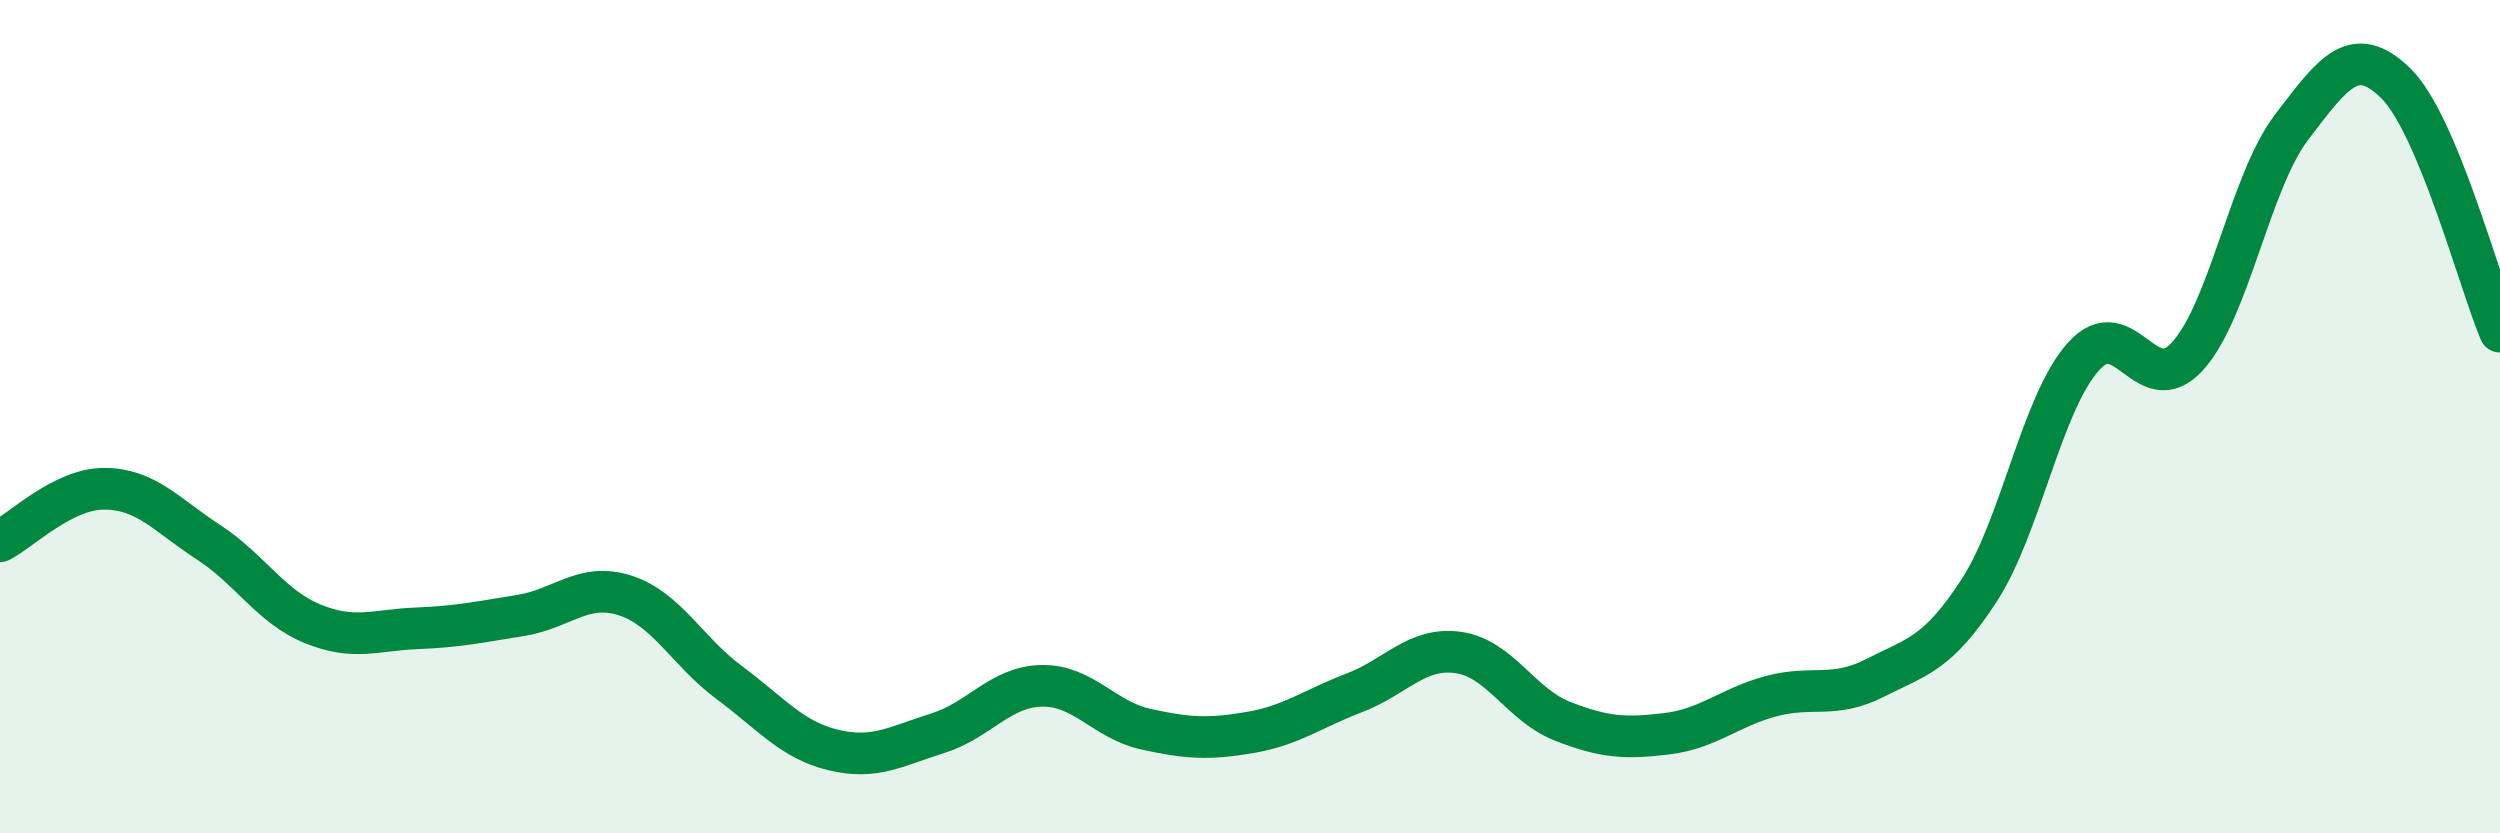
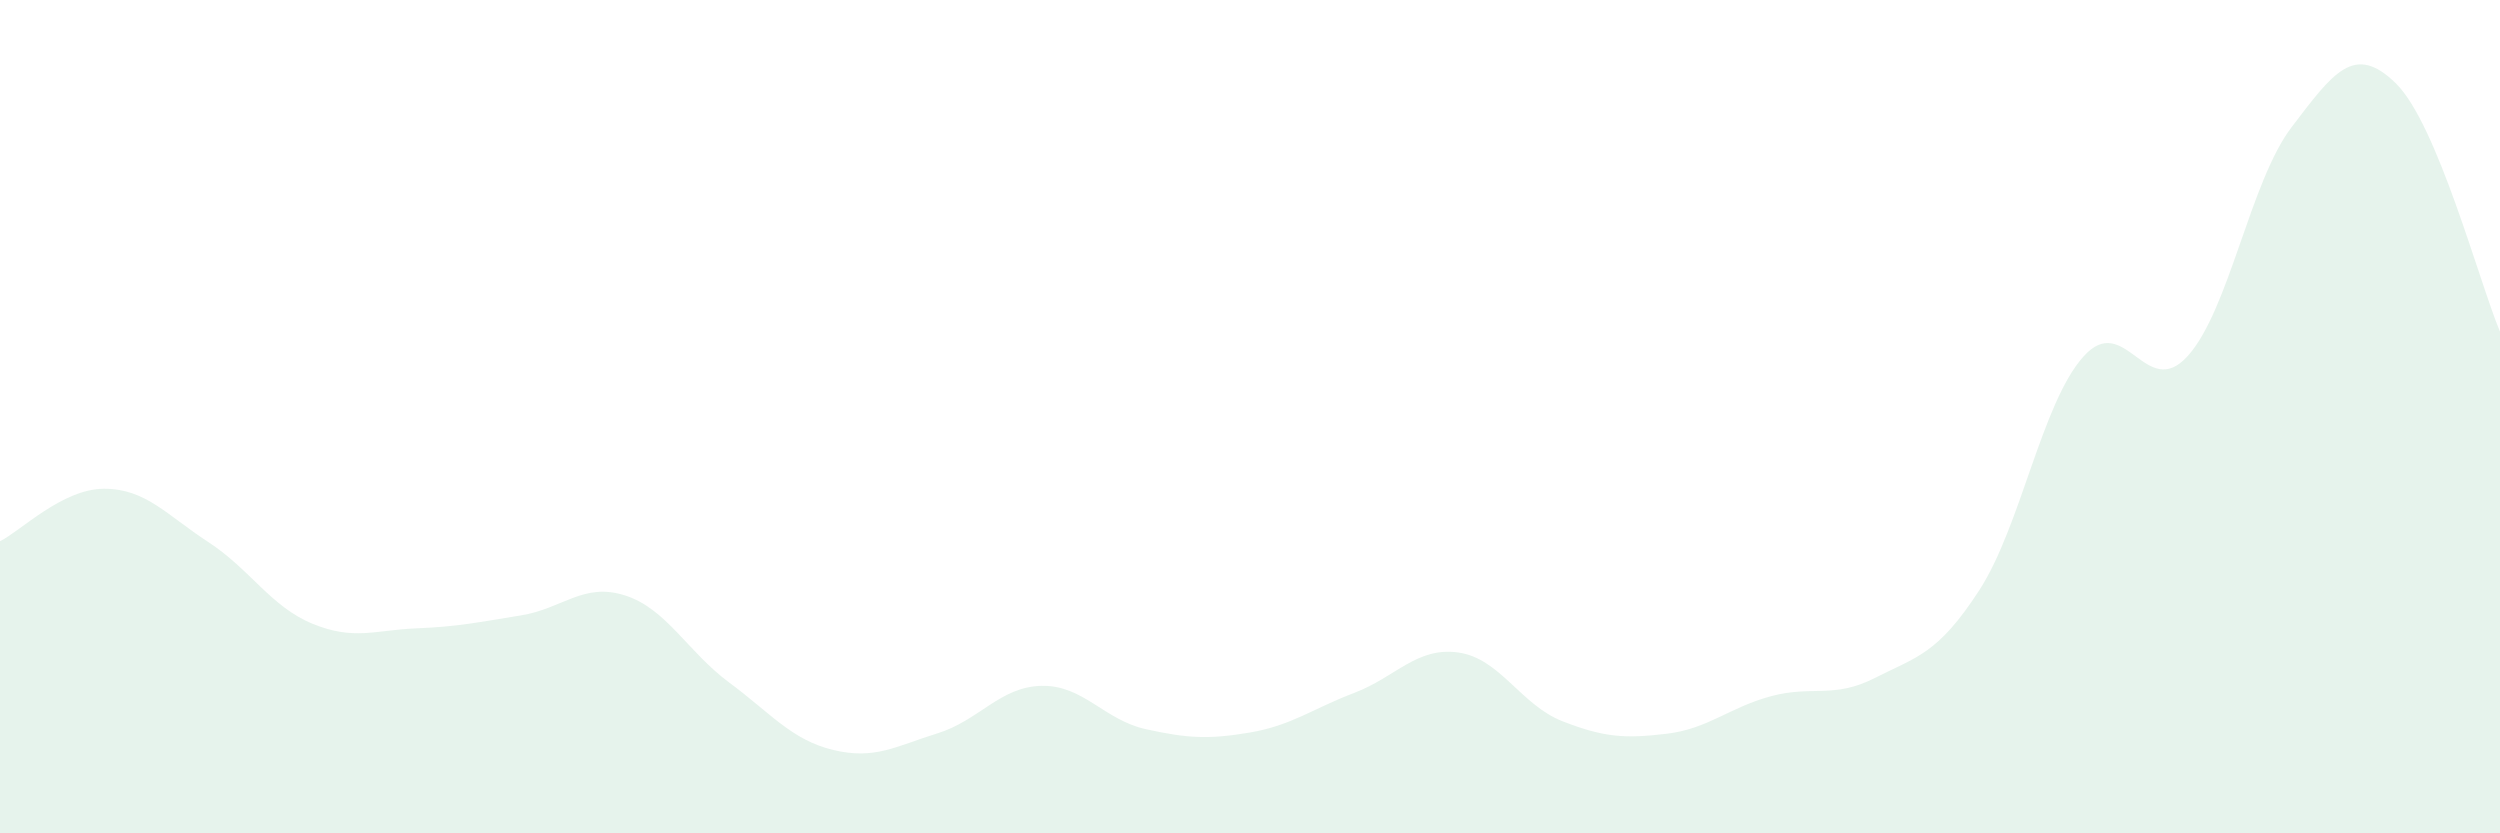
<svg xmlns="http://www.w3.org/2000/svg" width="60" height="20" viewBox="0 0 60 20">
  <path d="M 0,12.99 C 0.5,12.74 1.5,11.73 2.5,11.73 C 3.5,11.73 4,12.36 5,13.01 C 6,13.66 6.5,14.56 7.5,14.97 C 8.5,15.38 9,15.12 10,15.08 C 11,15.04 11.5,14.93 12.5,14.77 C 13.5,14.61 14,13.97 15,14.29 C 16,14.61 16.5,15.64 17.5,16.38 C 18.5,17.12 19,17.76 20,18 C 21,18.24 21.5,17.91 22.5,17.6 C 23.5,17.29 24,16.48 25,16.46 C 26,16.44 26.5,17.28 27.5,17.5 C 28.5,17.72 29,17.75 30,17.58 C 31,17.41 31.5,17.01 32.5,16.63 C 33.5,16.25 34,15.52 35,15.66 C 36,15.8 36.5,16.92 37.5,17.31 C 38.5,17.7 39,17.73 40,17.61 C 41,17.49 41.5,16.98 42.5,16.71 C 43.5,16.44 44,16.78 45,16.27 C 46,15.76 46.5,15.71 47.5,14.17 C 48.5,12.63 49,9.68 50,8.56 C 51,7.44 51.5,9.65 52.5,8.55 C 53.5,7.45 54,4.36 55,3.05 C 56,1.74 56.5,1.02 57.5,2 C 58.5,2.98 59.5,6.77 60,7.96L60 20L0 20Z" fill="#008740" opacity="0.1" stroke-linecap="round" stroke-linejoin="round" />
-   <path d="M 0,12.99 C 0.5,12.74 1.5,11.73 2.5,11.73 C 3.5,11.73 4,12.36 5,13.01 C 6,13.66 6.5,14.56 7.5,14.97 C 8.5,15.38 9,15.12 10,15.08 C 11,15.04 11.5,14.93 12.5,14.77 C 13.5,14.61 14,13.97 15,14.29 C 16,14.61 16.5,15.64 17.5,16.38 C 18.5,17.12 19,17.76 20,18 C 21,18.24 21.5,17.91 22.5,17.6 C 23.5,17.29 24,16.48 25,16.46 C 26,16.44 26.5,17.28 27.5,17.5 C 28.5,17.72 29,17.75 30,17.58 C 31,17.41 31.5,17.01 32.5,16.63 C 33.5,16.25 34,15.52 35,15.66 C 36,15.8 36.5,16.92 37.5,17.31 C 38.5,17.7 39,17.73 40,17.61 C 41,17.49 41.5,16.98 42.5,16.71 C 43.5,16.44 44,16.78 45,16.27 C 46,15.76 46.5,15.71 47.5,14.17 C 48.5,12.63 49,9.68 50,8.56 C 51,7.44 51.5,9.65 52.5,8.55 C 53.5,7.45 54,4.36 55,3.05 C 56,1.74 56.5,1.02 57.5,2 C 58.5,2.98 59.5,6.77 60,7.96" stroke="#008740" stroke-width="1" fill="none" stroke-linecap="round" stroke-linejoin="round" />
</svg>